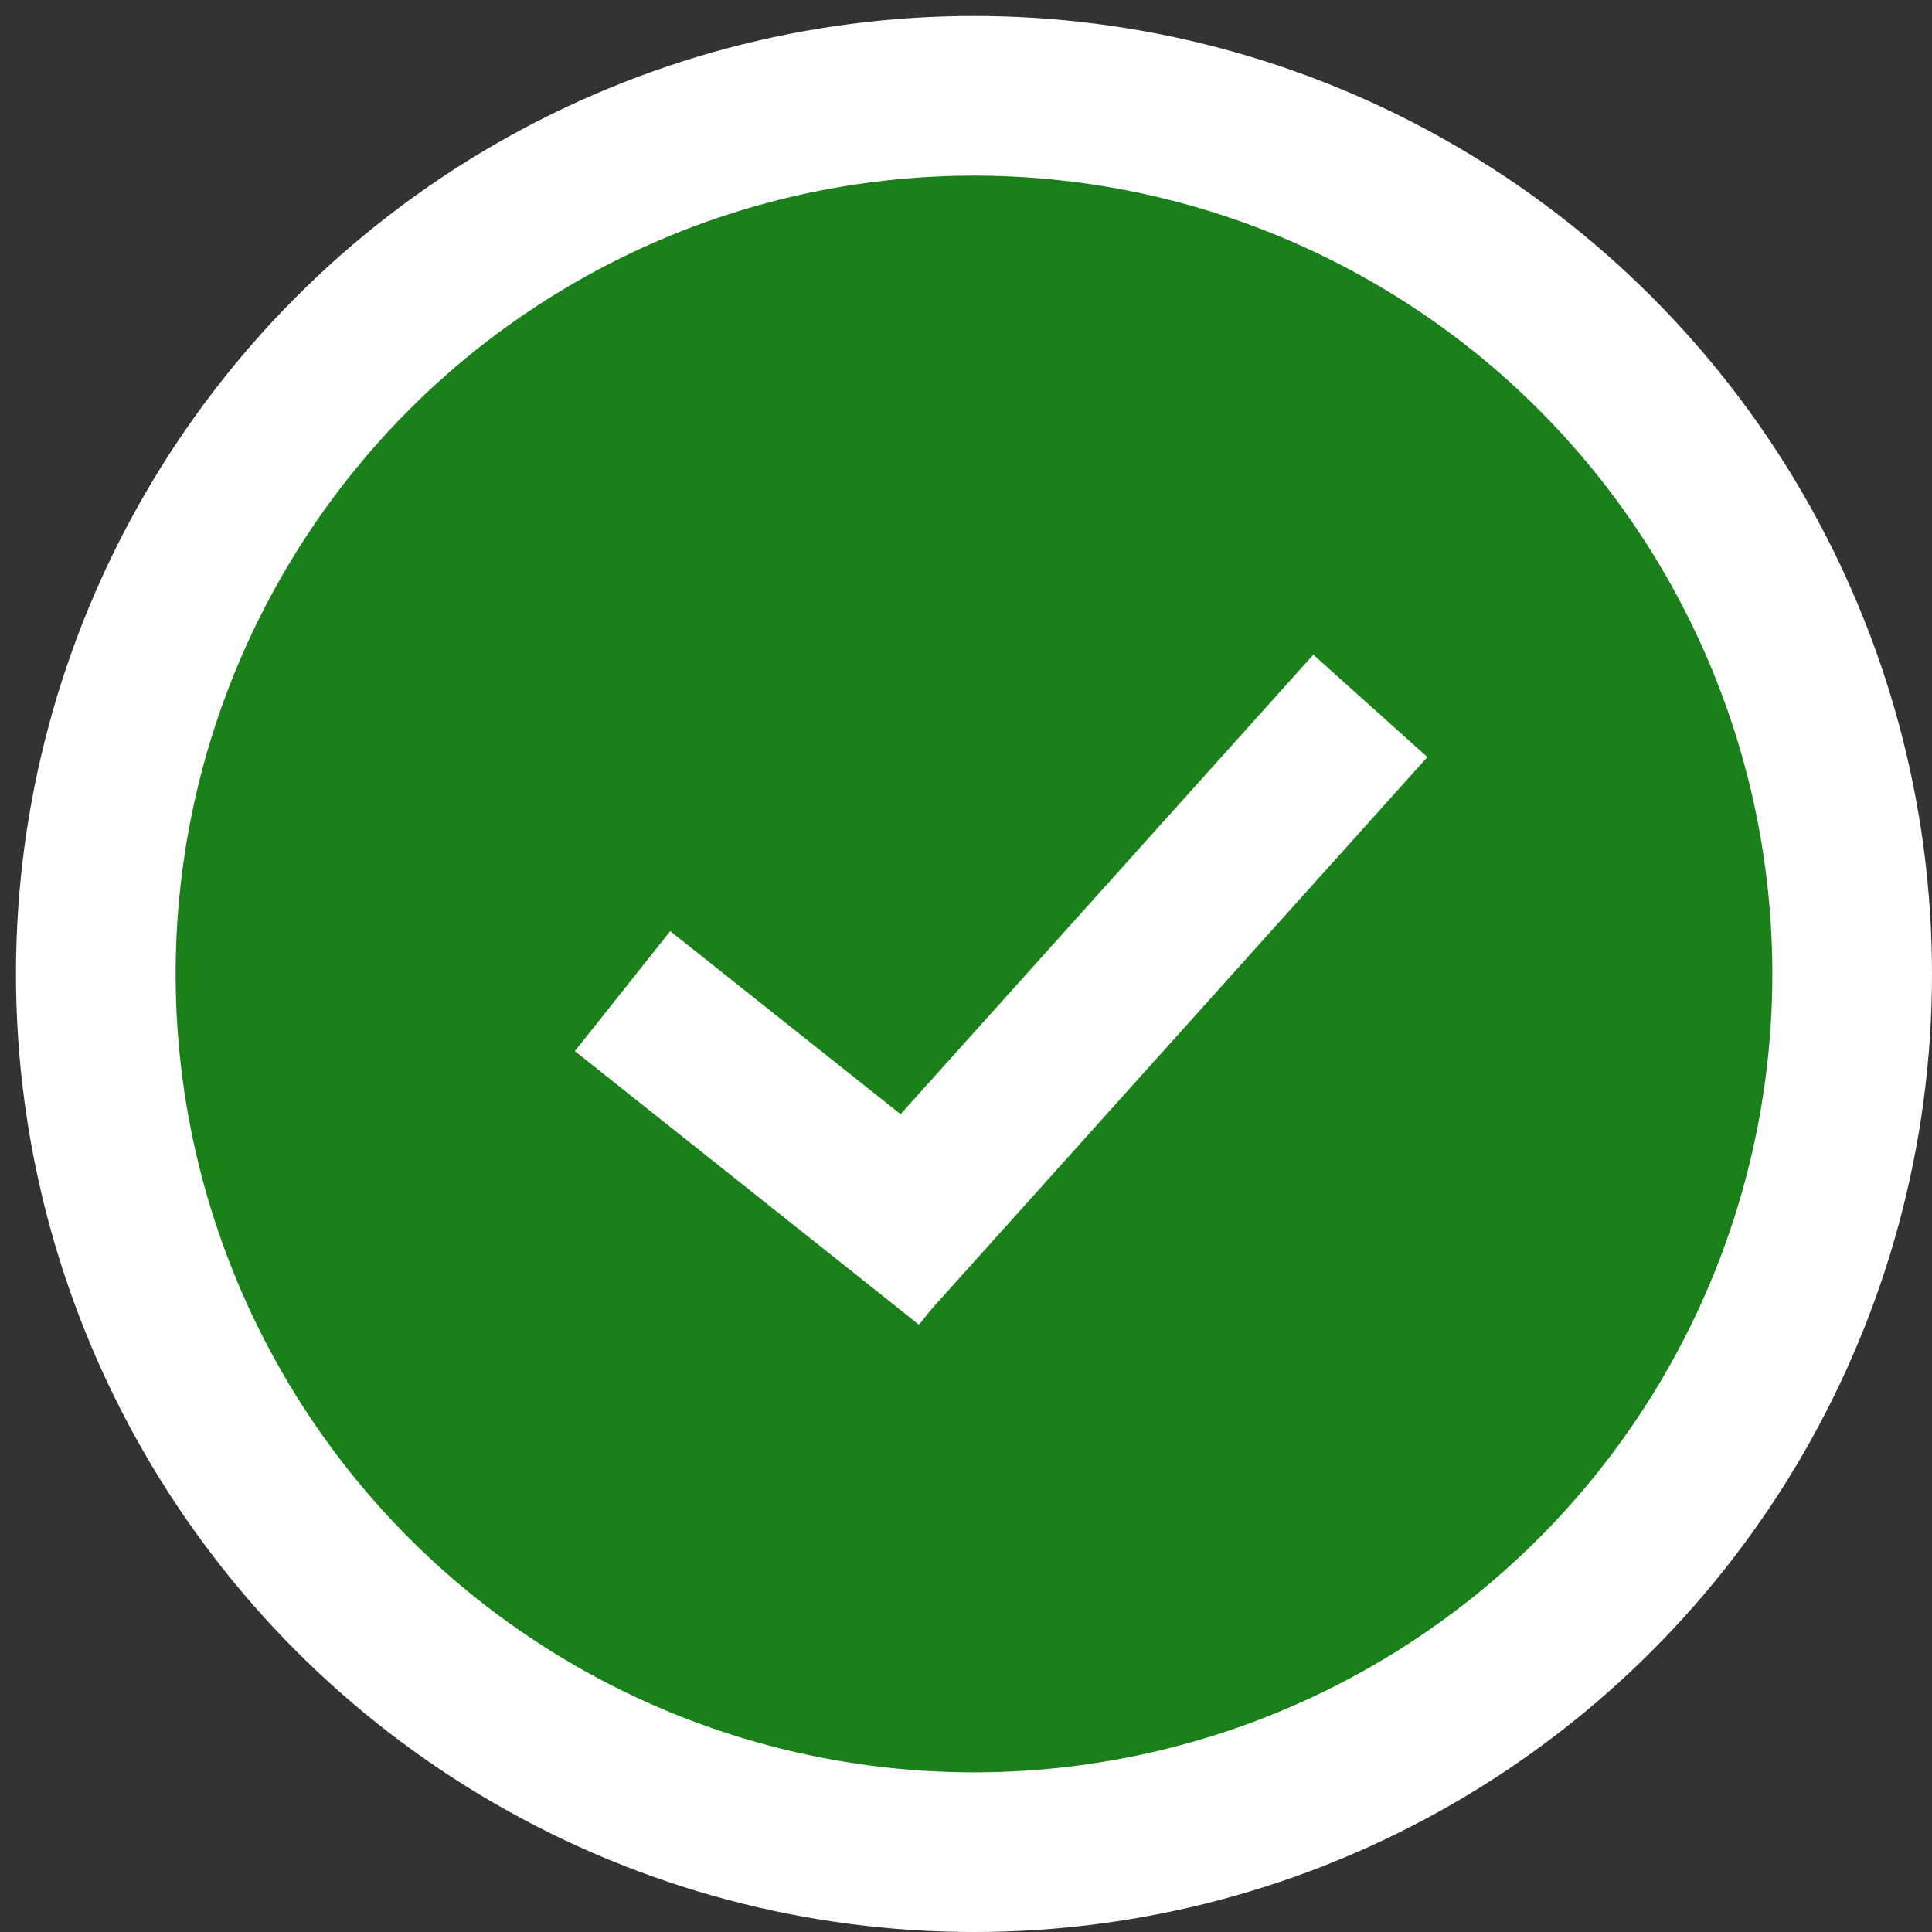
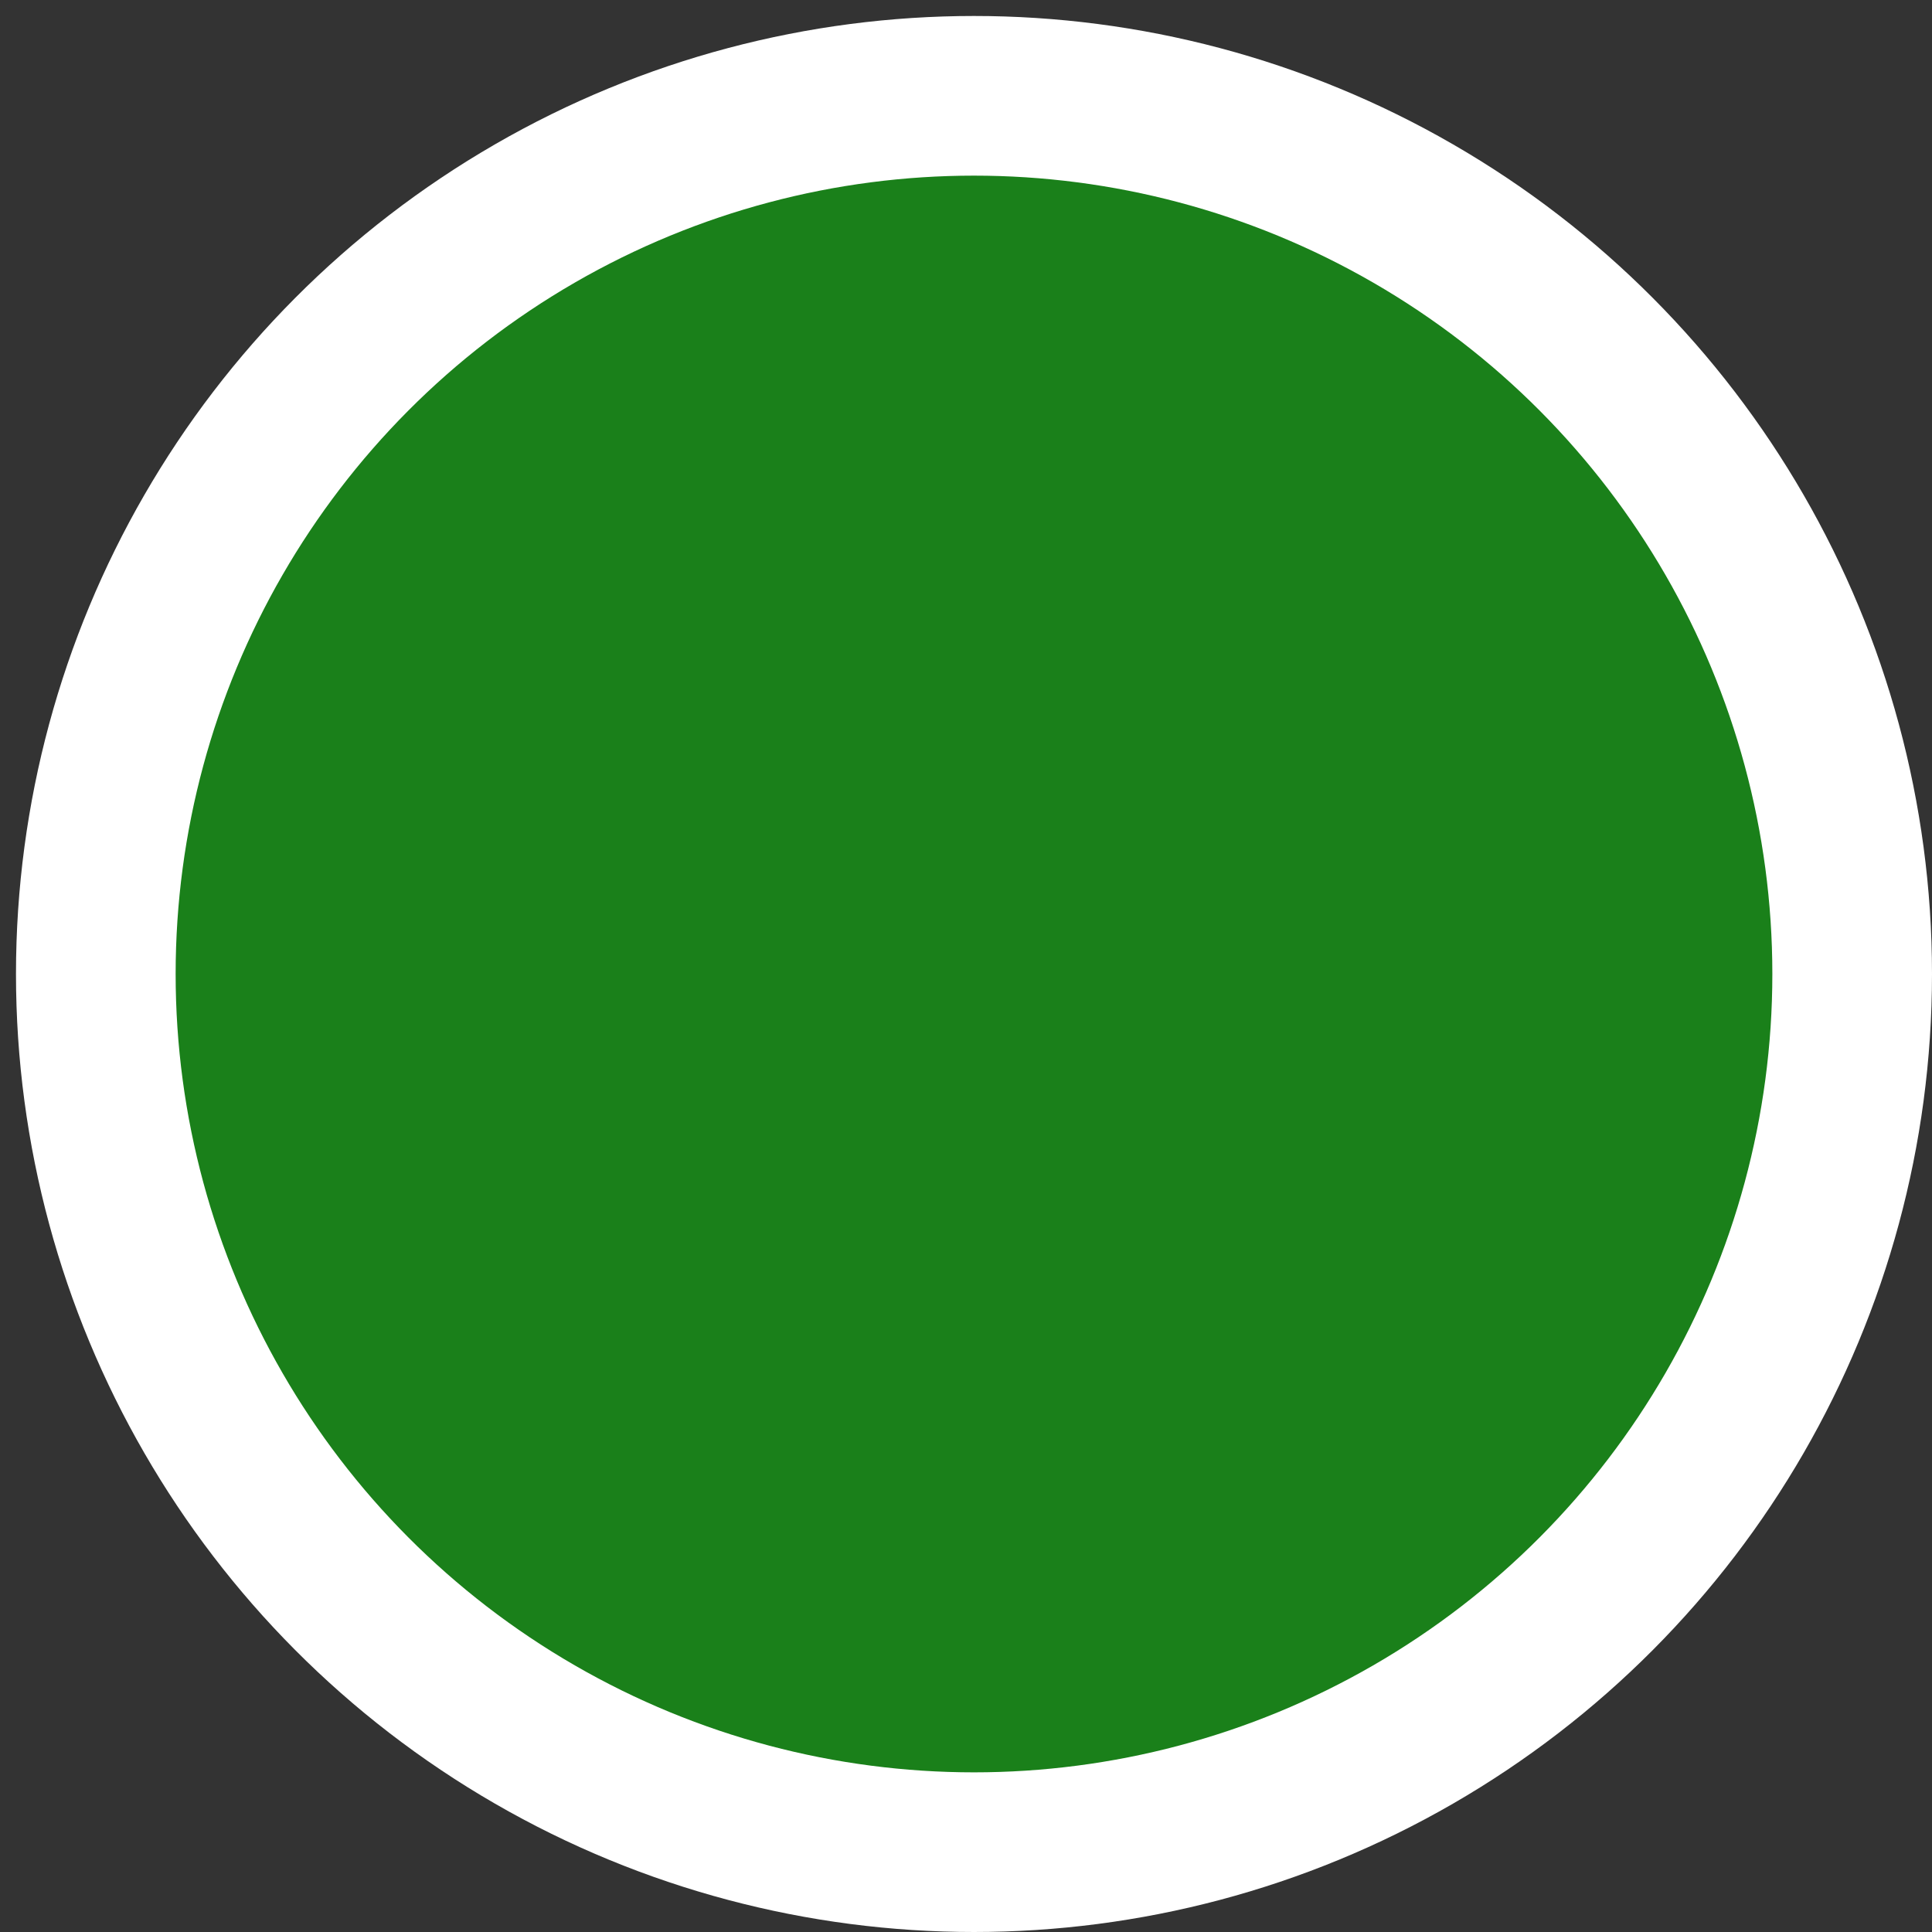
<svg xmlns="http://www.w3.org/2000/svg" width="22px" height="22px" viewBox="0 0 22 22" version="1.1">
  <rect x="0" y="0" width="22" height="22" fill="#333333" stroke="none" />
  <title>icon-safe</title>
  <desc>Created with Sketch.</desc>
  <defs />
  <g id="notifications" stroke="none" stroke-width="1" fill="none" fill-rule="evenodd">
    <g transform="translate(-86, -183)" id="safe">
      <g transform="translate(36, 129)">
        <g id="icon-safe" transform="translate(50.182, 54.182)">
          <circle id="Oval-2" fill="#FFFFFF" cx="10.909" cy="10.909" r="10.909" />
          <circle id="Oval-2-Copy" fill="#1A801A" cx="10.909" cy="10.909" r="9.091" />
          <g id="safe" transform="translate(6.364, 7.273)" fill="#FFFFFF">
-             <polygon id="Fill-7" points="3.919 7.63 0 4.514 1.086 3.148 5.006 6.263" />
-             <polygon id="Fill-9" points="3.908 7.623 2.609 6.457 8.409 0 9.708 1.166" />
-           </g>
+             </g>
        </g>
      </g>
    </g>
  </g>
</svg>